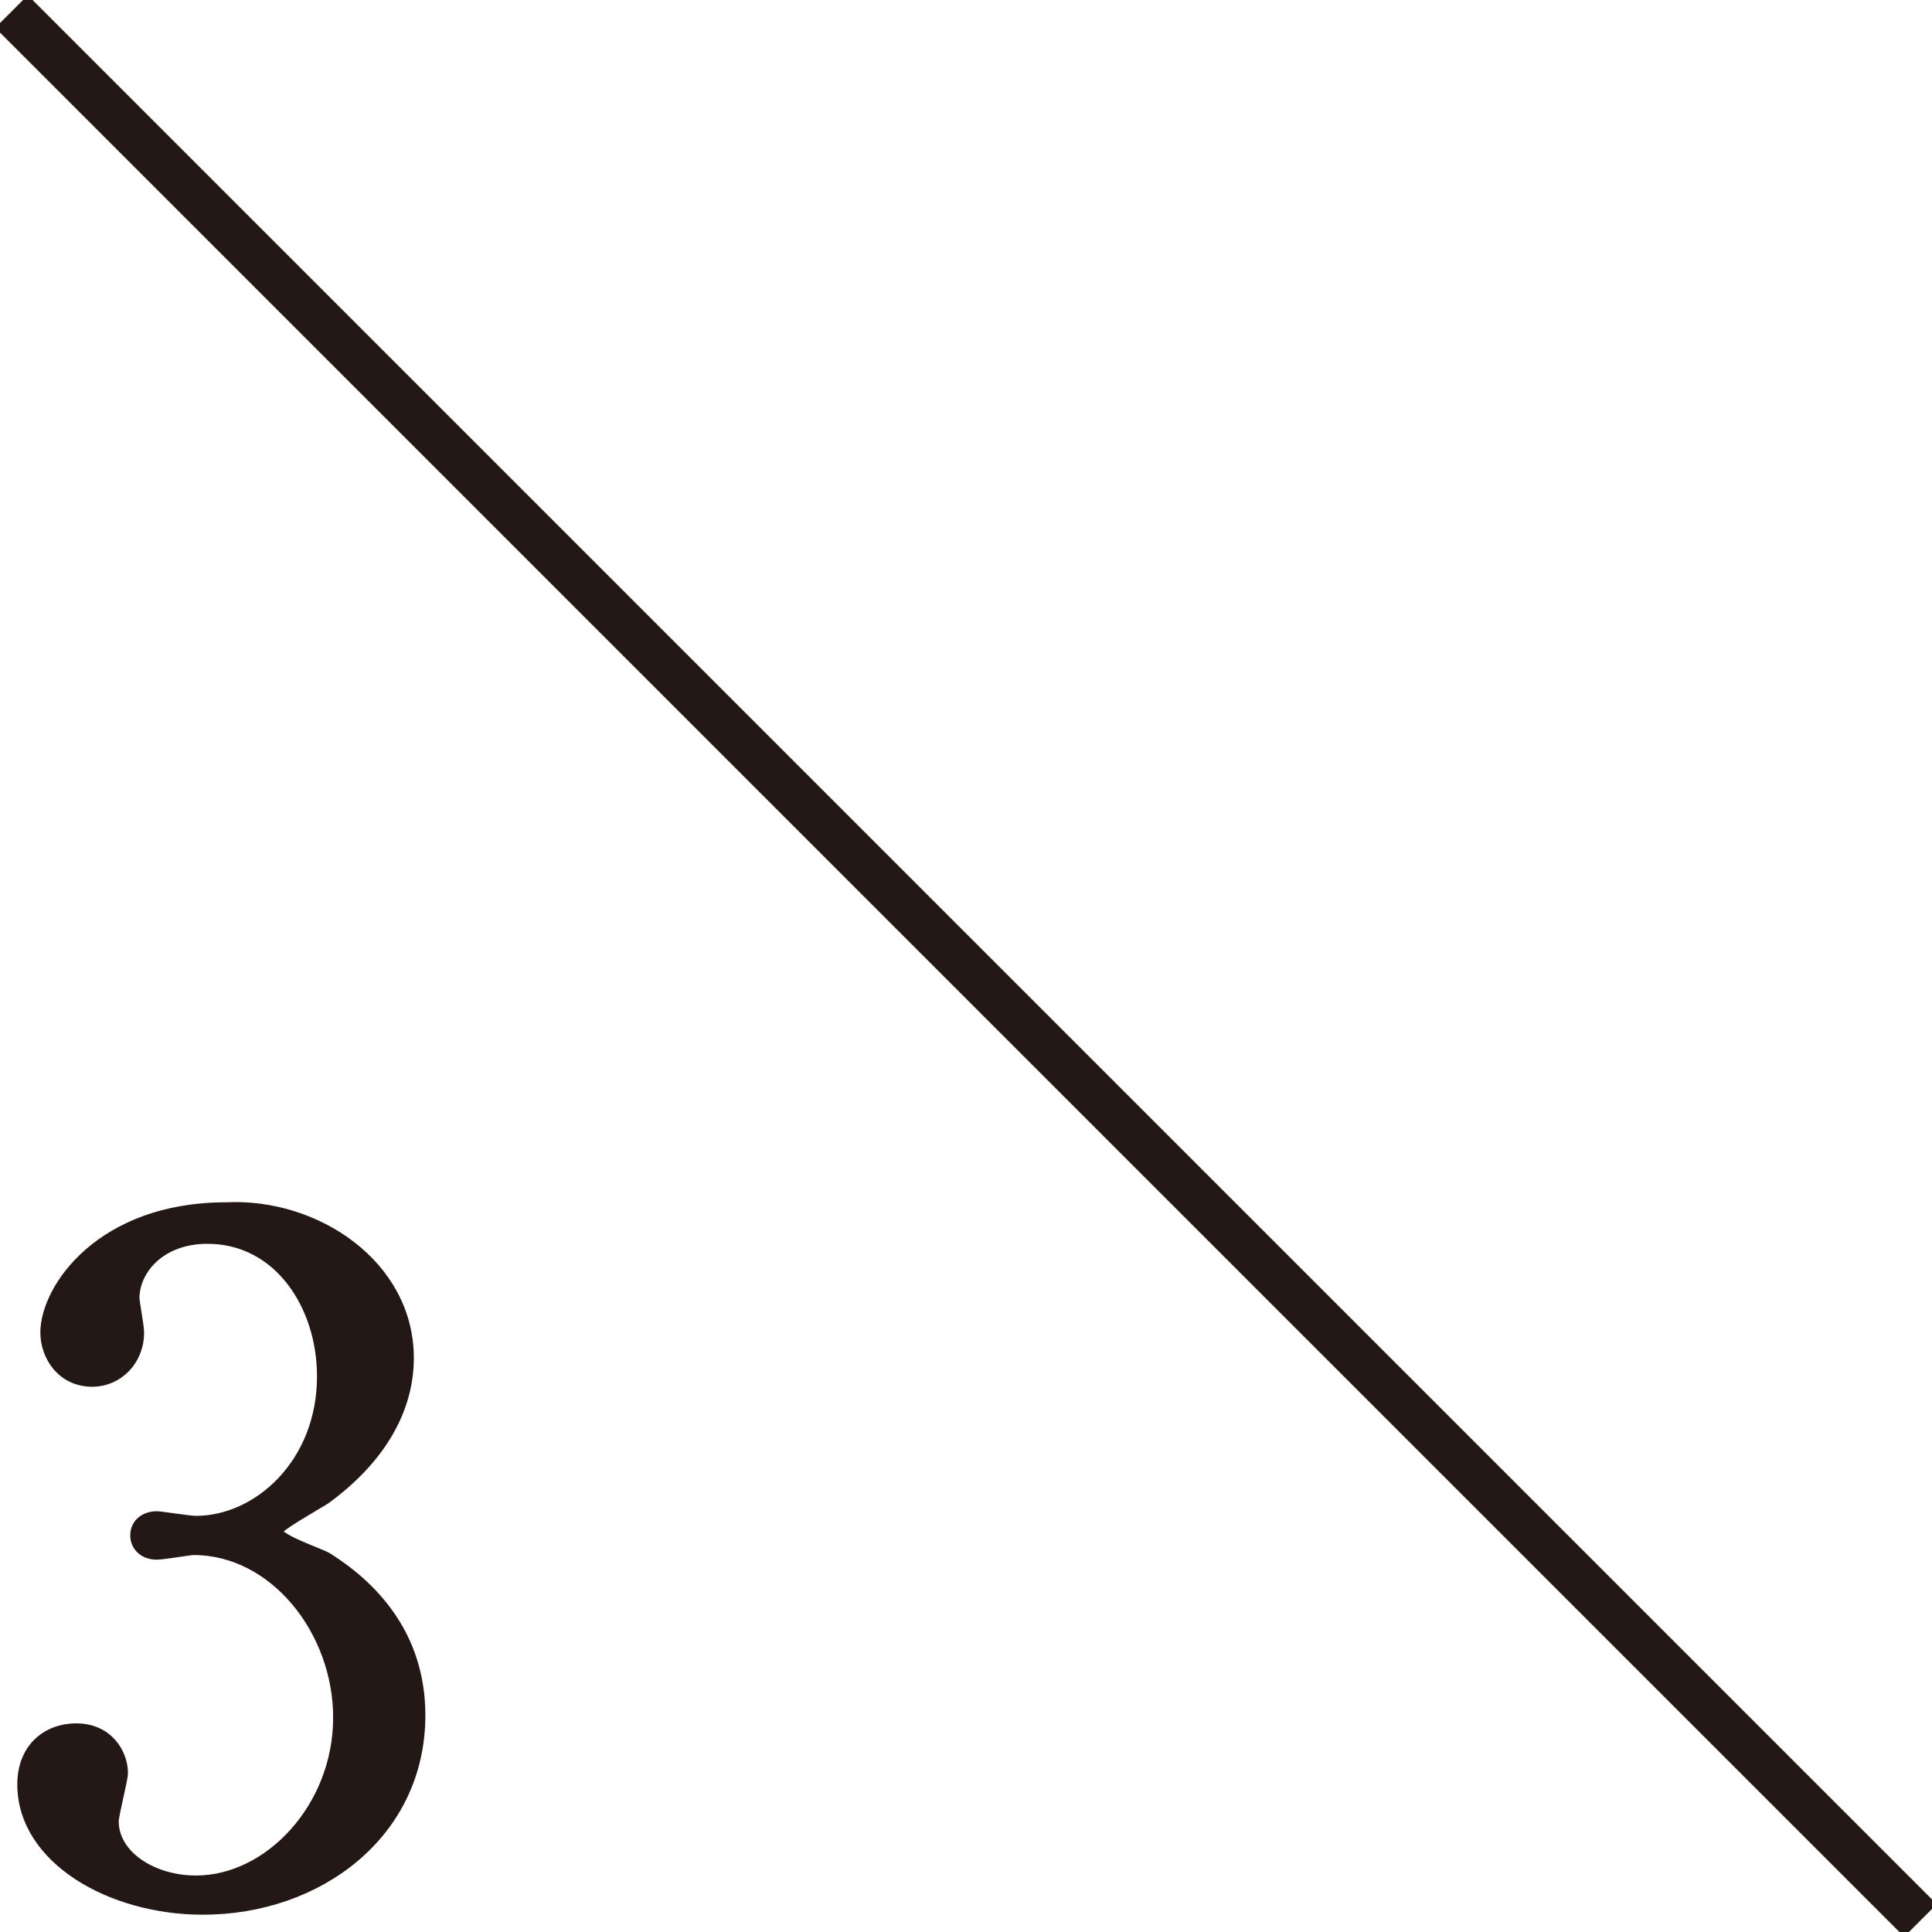
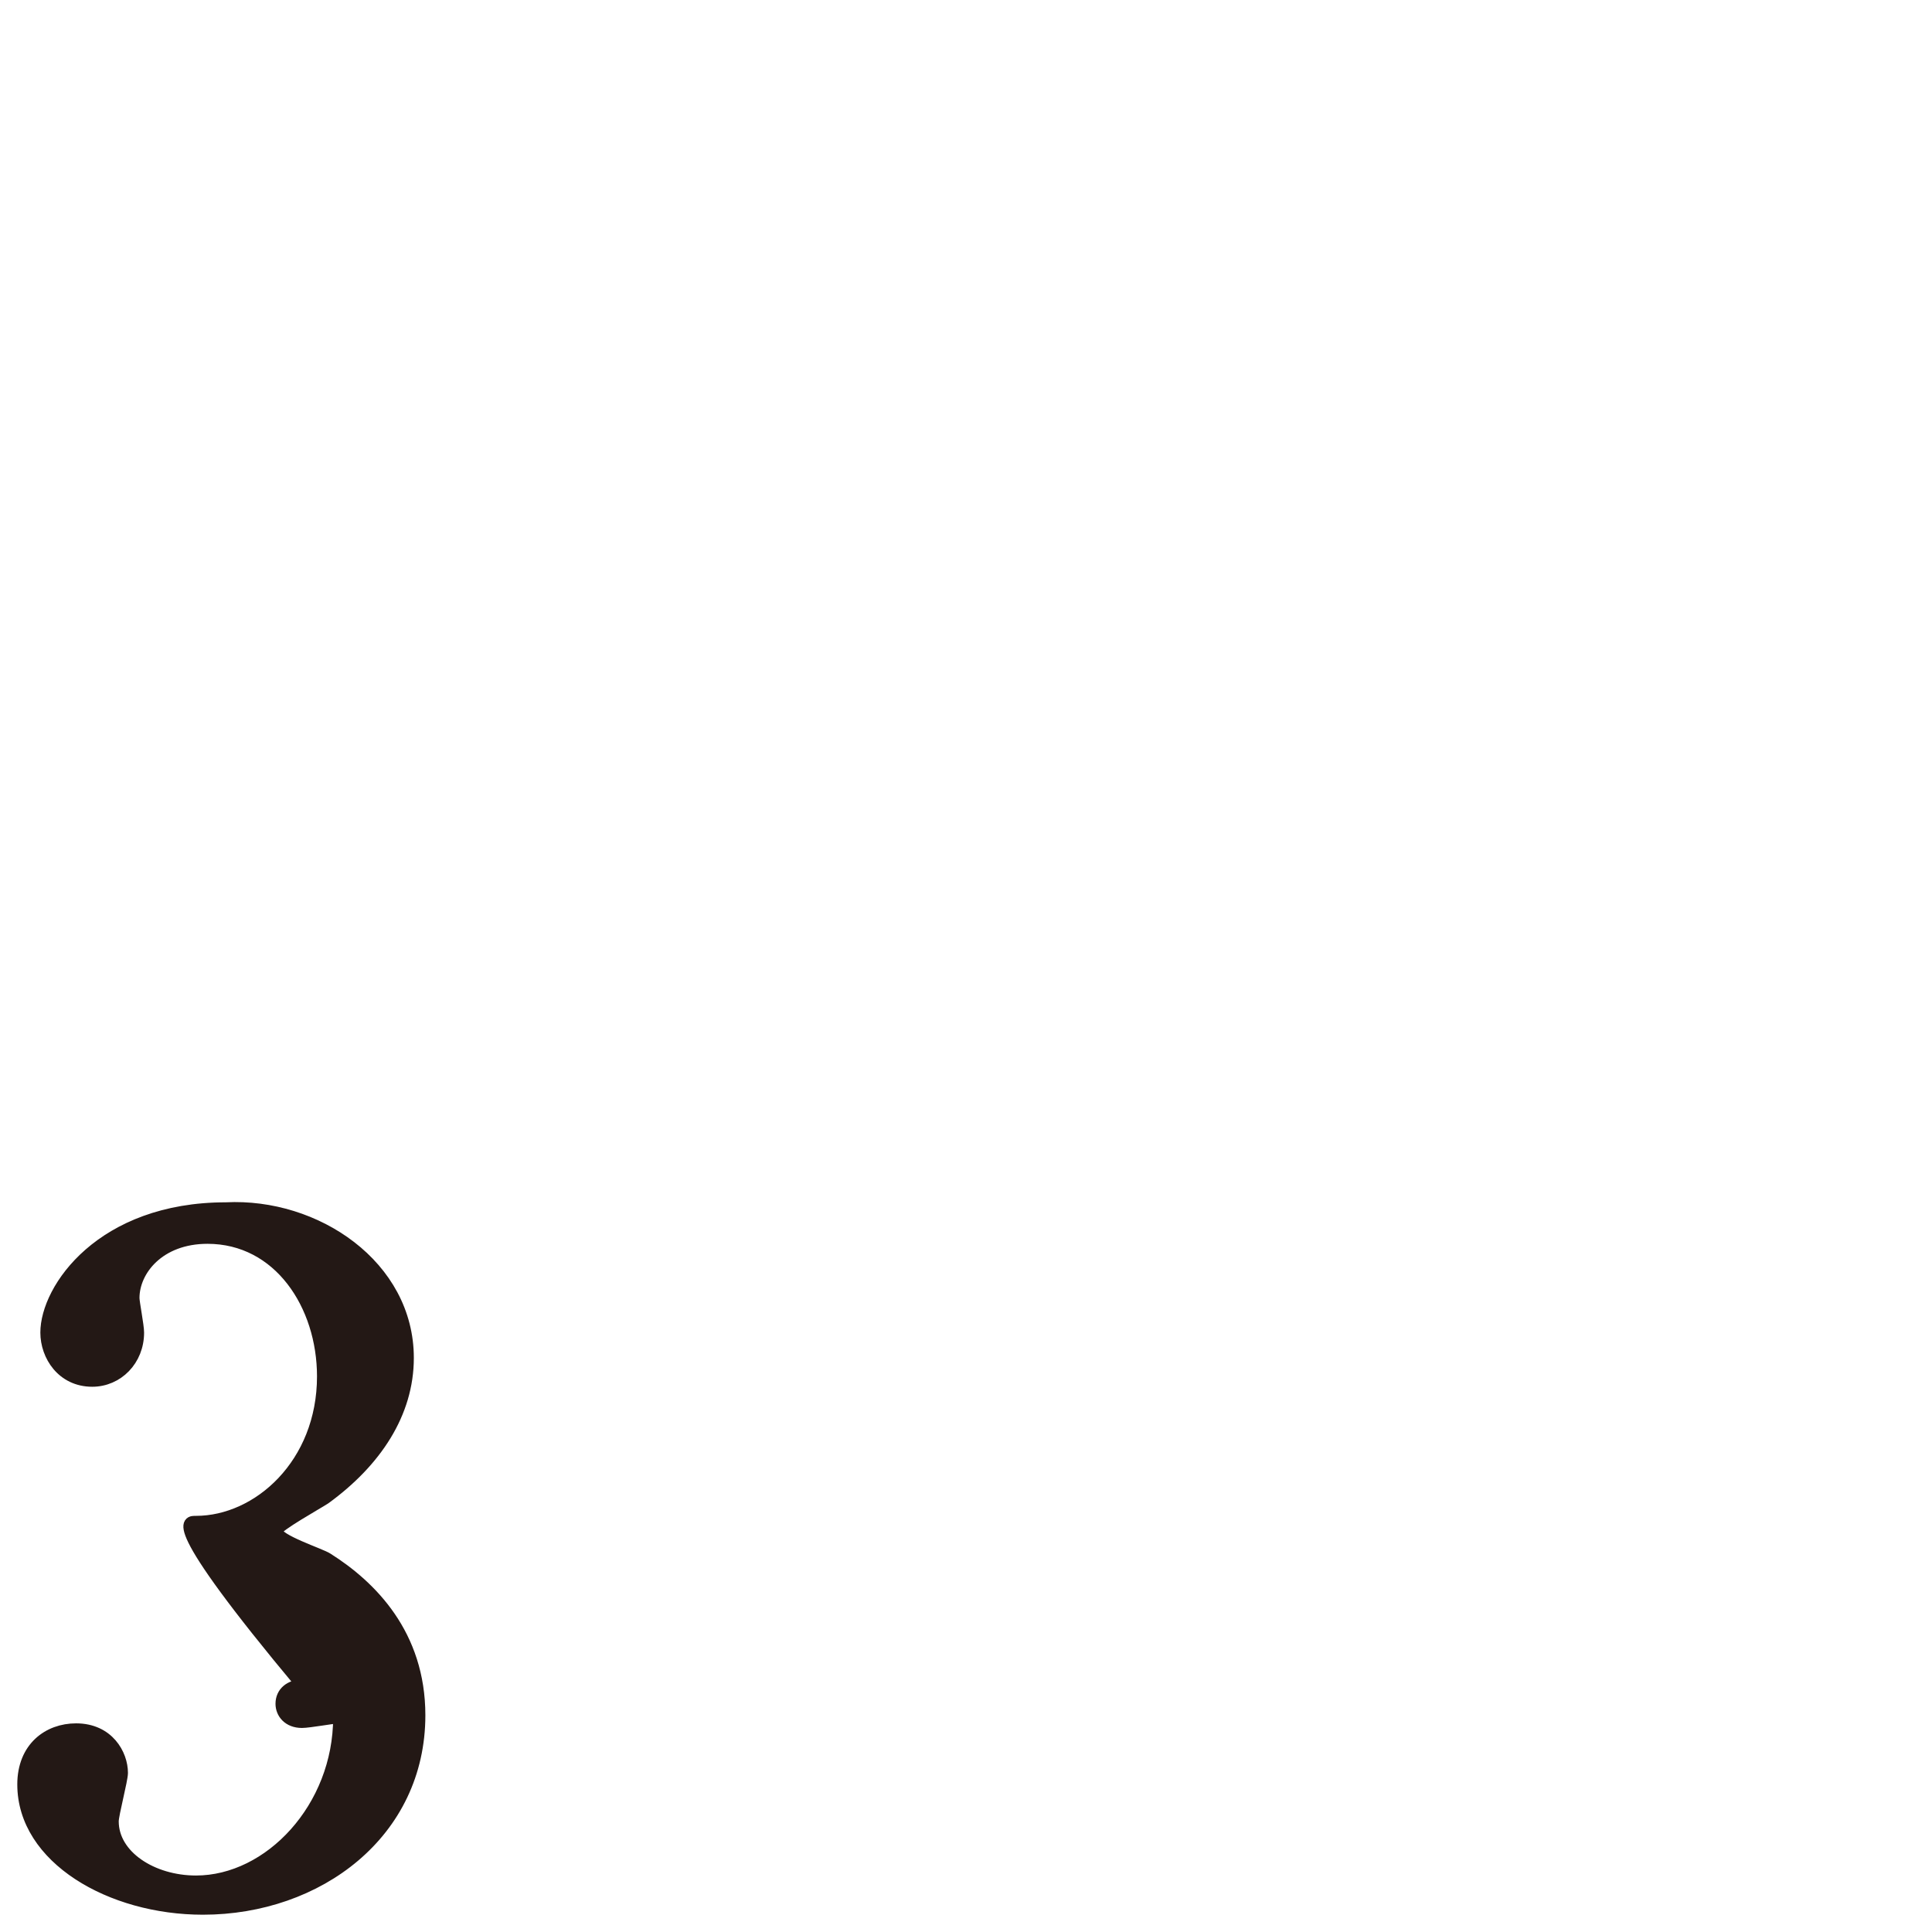
<svg xmlns="http://www.w3.org/2000/svg" version="1.1" id="レイヤー_1" x="0px" y="0px" viewBox="0 0 83.8 83.8" style="enable-background:new 0 0 83.8 83.8;" xml:space="preserve">
  <style type="text/css">
	.st0{fill:none;stroke:#231815;stroke-width:2;}
	.st1{fill:#231815;stroke:#231815;stroke-width:0.5;stroke-miterlimit:10;}
</style>
-   <line class="st0" x1="0.5" y1="0.5" x2="83.3" y2="83.3" />
  <g>
-     <path class="st1" d="M17.7,58.9c0,2.4-1.4,4.5-3.6,6.1c-0.3,0.2-2.1,1.2-2.1,1.4c0,0.4,1.9,1,2.2,1.2c1.9,1.2,4,3.3,4,6.8   c0,5.1-4.4,8.4-9.4,8.4c-4,0-7.8-2.2-7.8-5.4C1,75.8,2.1,75,3.3,75c1.4,0,2,1.1,2,1.9c0,0.3-0.4,1.8-0.4,2.1c0,1.5,1.7,2.6,3.6,2.6   c3.2,0,6.2-3.2,6.2-7.1c0-3.8-2.8-7.3-6.3-7.3c-0.2,0-1.3,0.2-1.6,0.2c-0.6,0-0.9-0.4-0.9-0.8c0-0.5,0.4-0.8,0.9-0.8   C7,65.8,8.2,66,8.5,66c2.7,0,5.5-2.5,5.5-6.3c0-3.1-1.9-6-5-6c-2.1,0-3.2,1.4-3.2,2.6c0,0.2,0.2,1.2,0.2,1.5c0,1.2-0.9,2.1-2,2.1   c-1.3,0-2-1.1-2-2.1c0-1.9,2.4-5.4,7.8-5.4C13.7,52.2,17.7,54.9,17.7,58.9z" />
+     <path class="st1" d="M17.7,58.9c0,2.4-1.4,4.5-3.6,6.1c-0.3,0.2-2.1,1.2-2.1,1.4c0,0.4,1.9,1,2.2,1.2c1.9,1.2,4,3.3,4,6.8   c0,5.1-4.4,8.4-9.4,8.4c-4,0-7.8-2.2-7.8-5.4C1,75.8,2.1,75,3.3,75c1.4,0,2,1.1,2,1.9c0,0.3-0.4,1.8-0.4,2.1c0,1.5,1.7,2.6,3.6,2.6   c3.2,0,6.2-3.2,6.2-7.1c-0.2,0-1.3,0.2-1.6,0.2c-0.6,0-0.9-0.4-0.9-0.8c0-0.5,0.4-0.8,0.9-0.8   C7,65.8,8.2,66,8.5,66c2.7,0,5.5-2.5,5.5-6.3c0-3.1-1.9-6-5-6c-2.1,0-3.2,1.4-3.2,2.6c0,0.2,0.2,1.2,0.2,1.5c0,1.2-0.9,2.1-2,2.1   c-1.3,0-2-1.1-2-2.1c0-1.9,2.4-5.4,7.8-5.4C13.7,52.2,17.7,54.9,17.7,58.9z" />
  </g>
</svg>